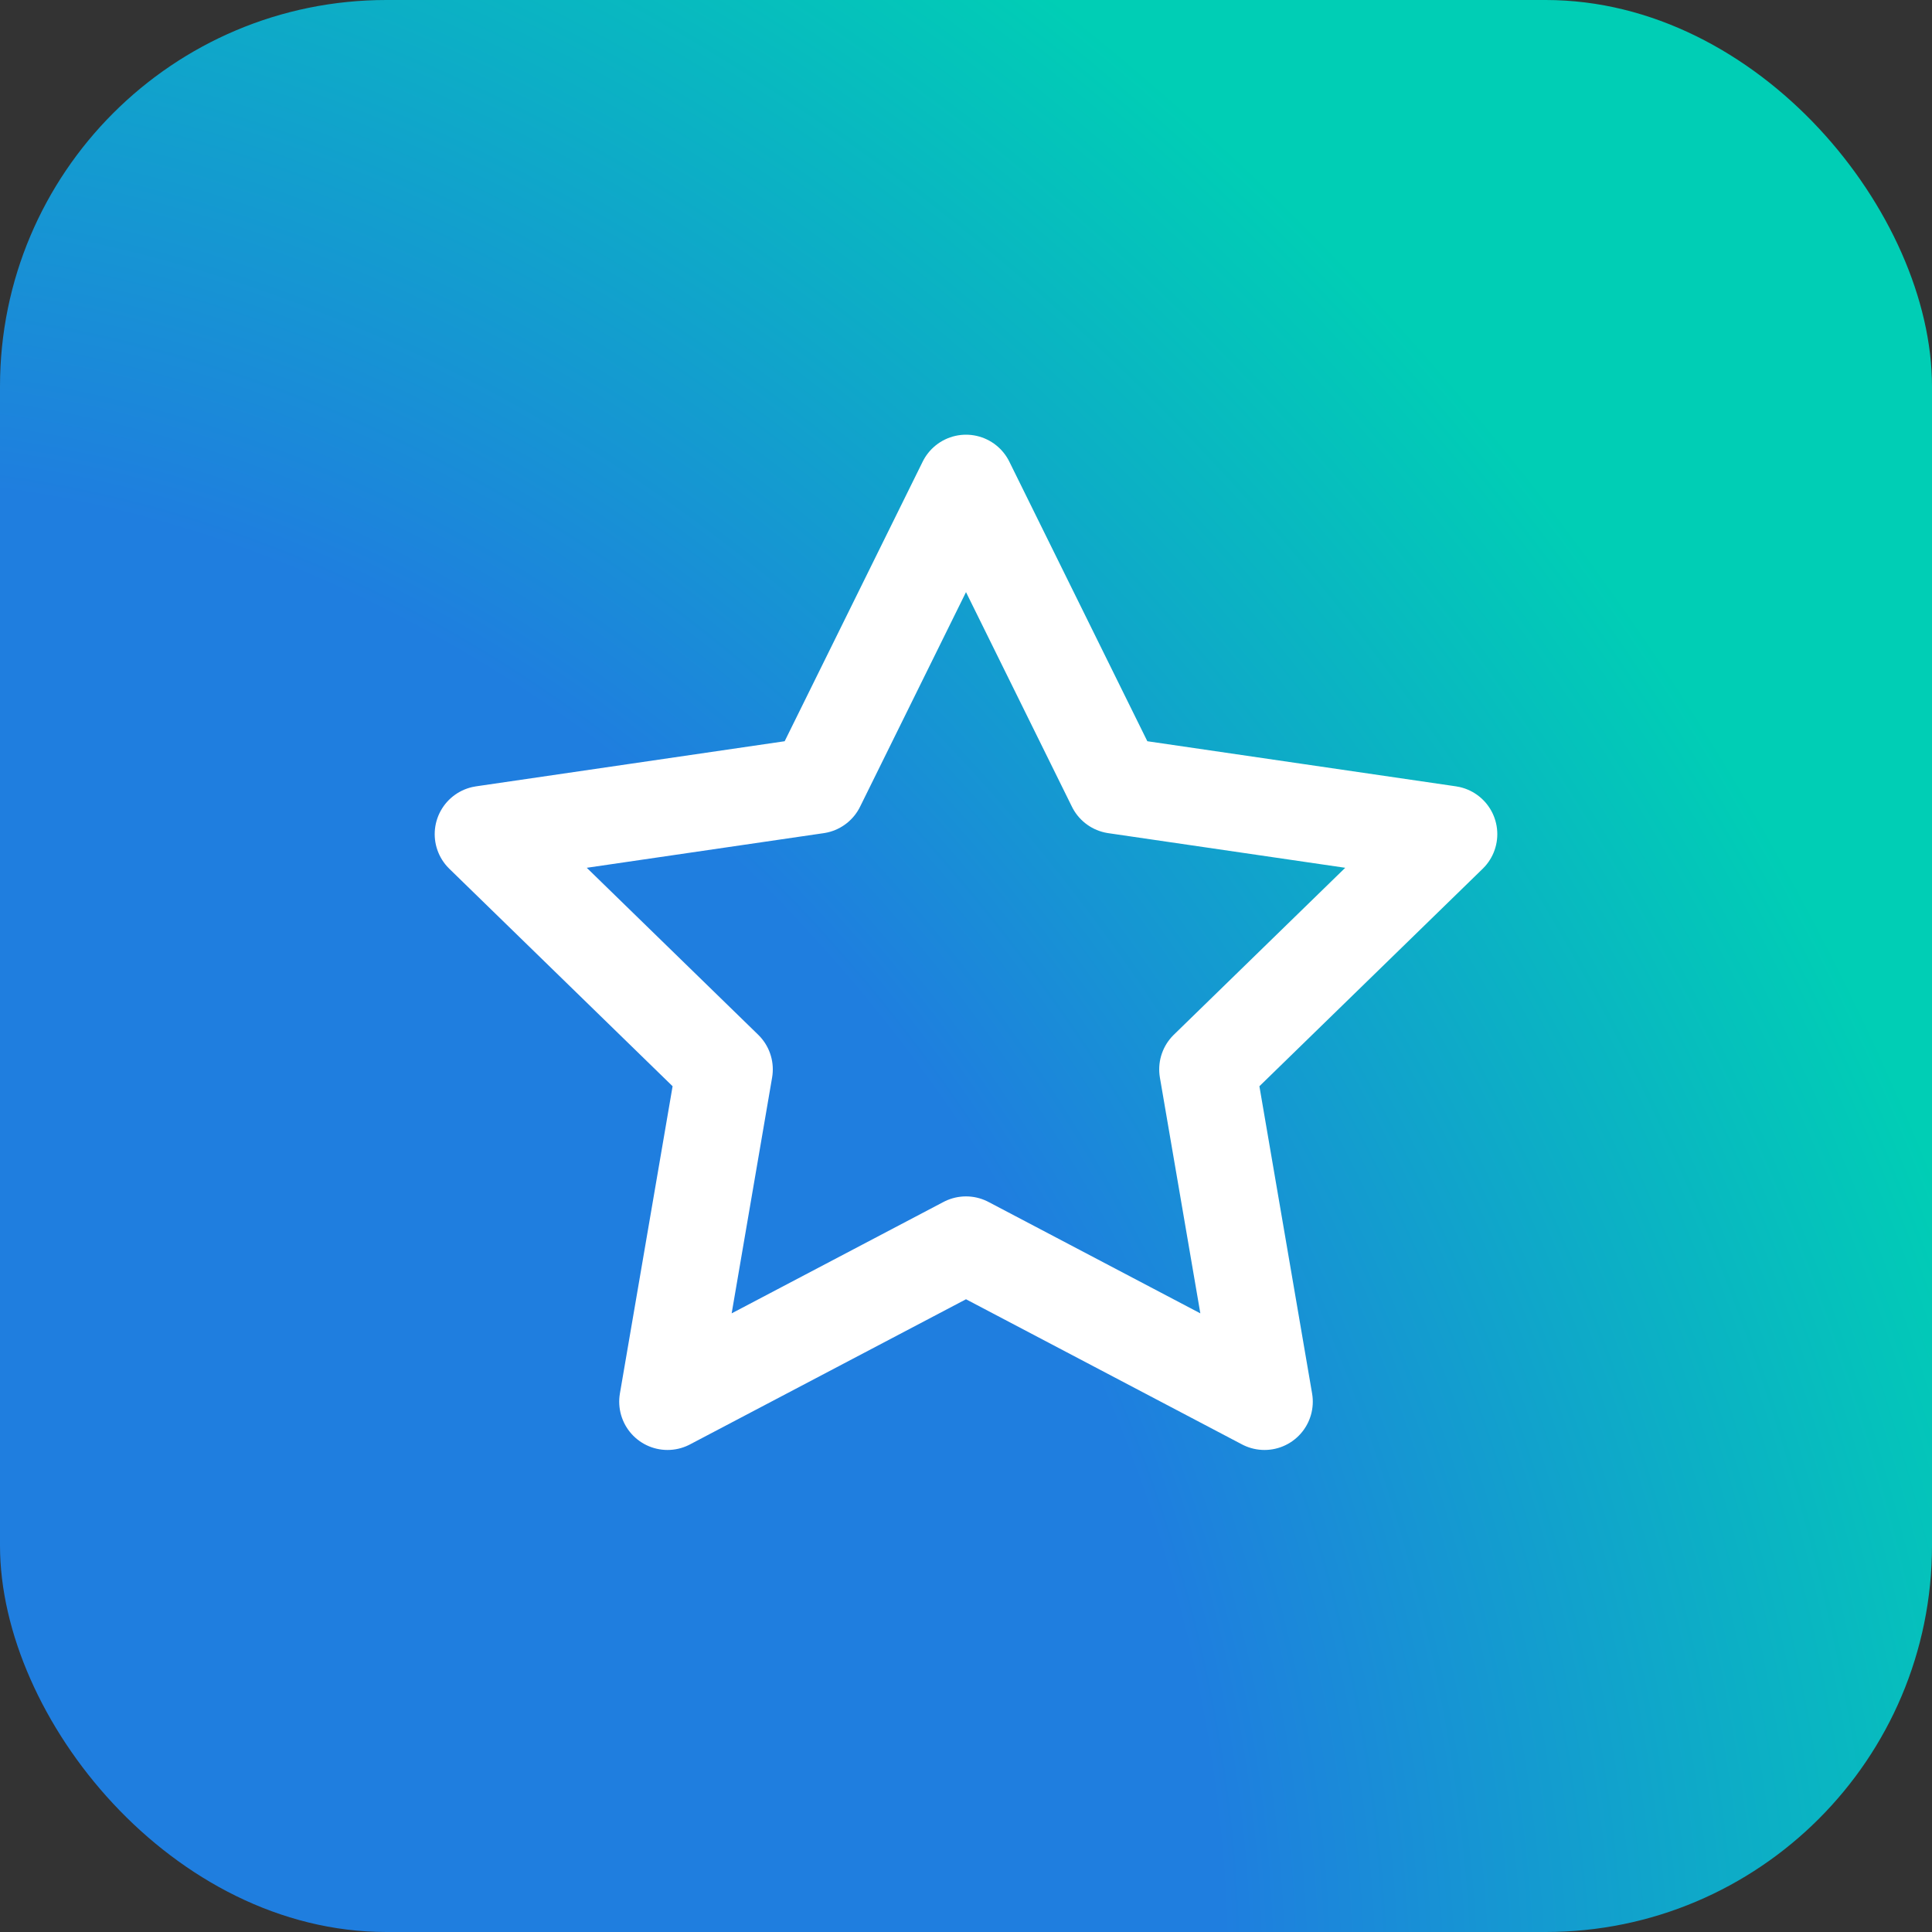
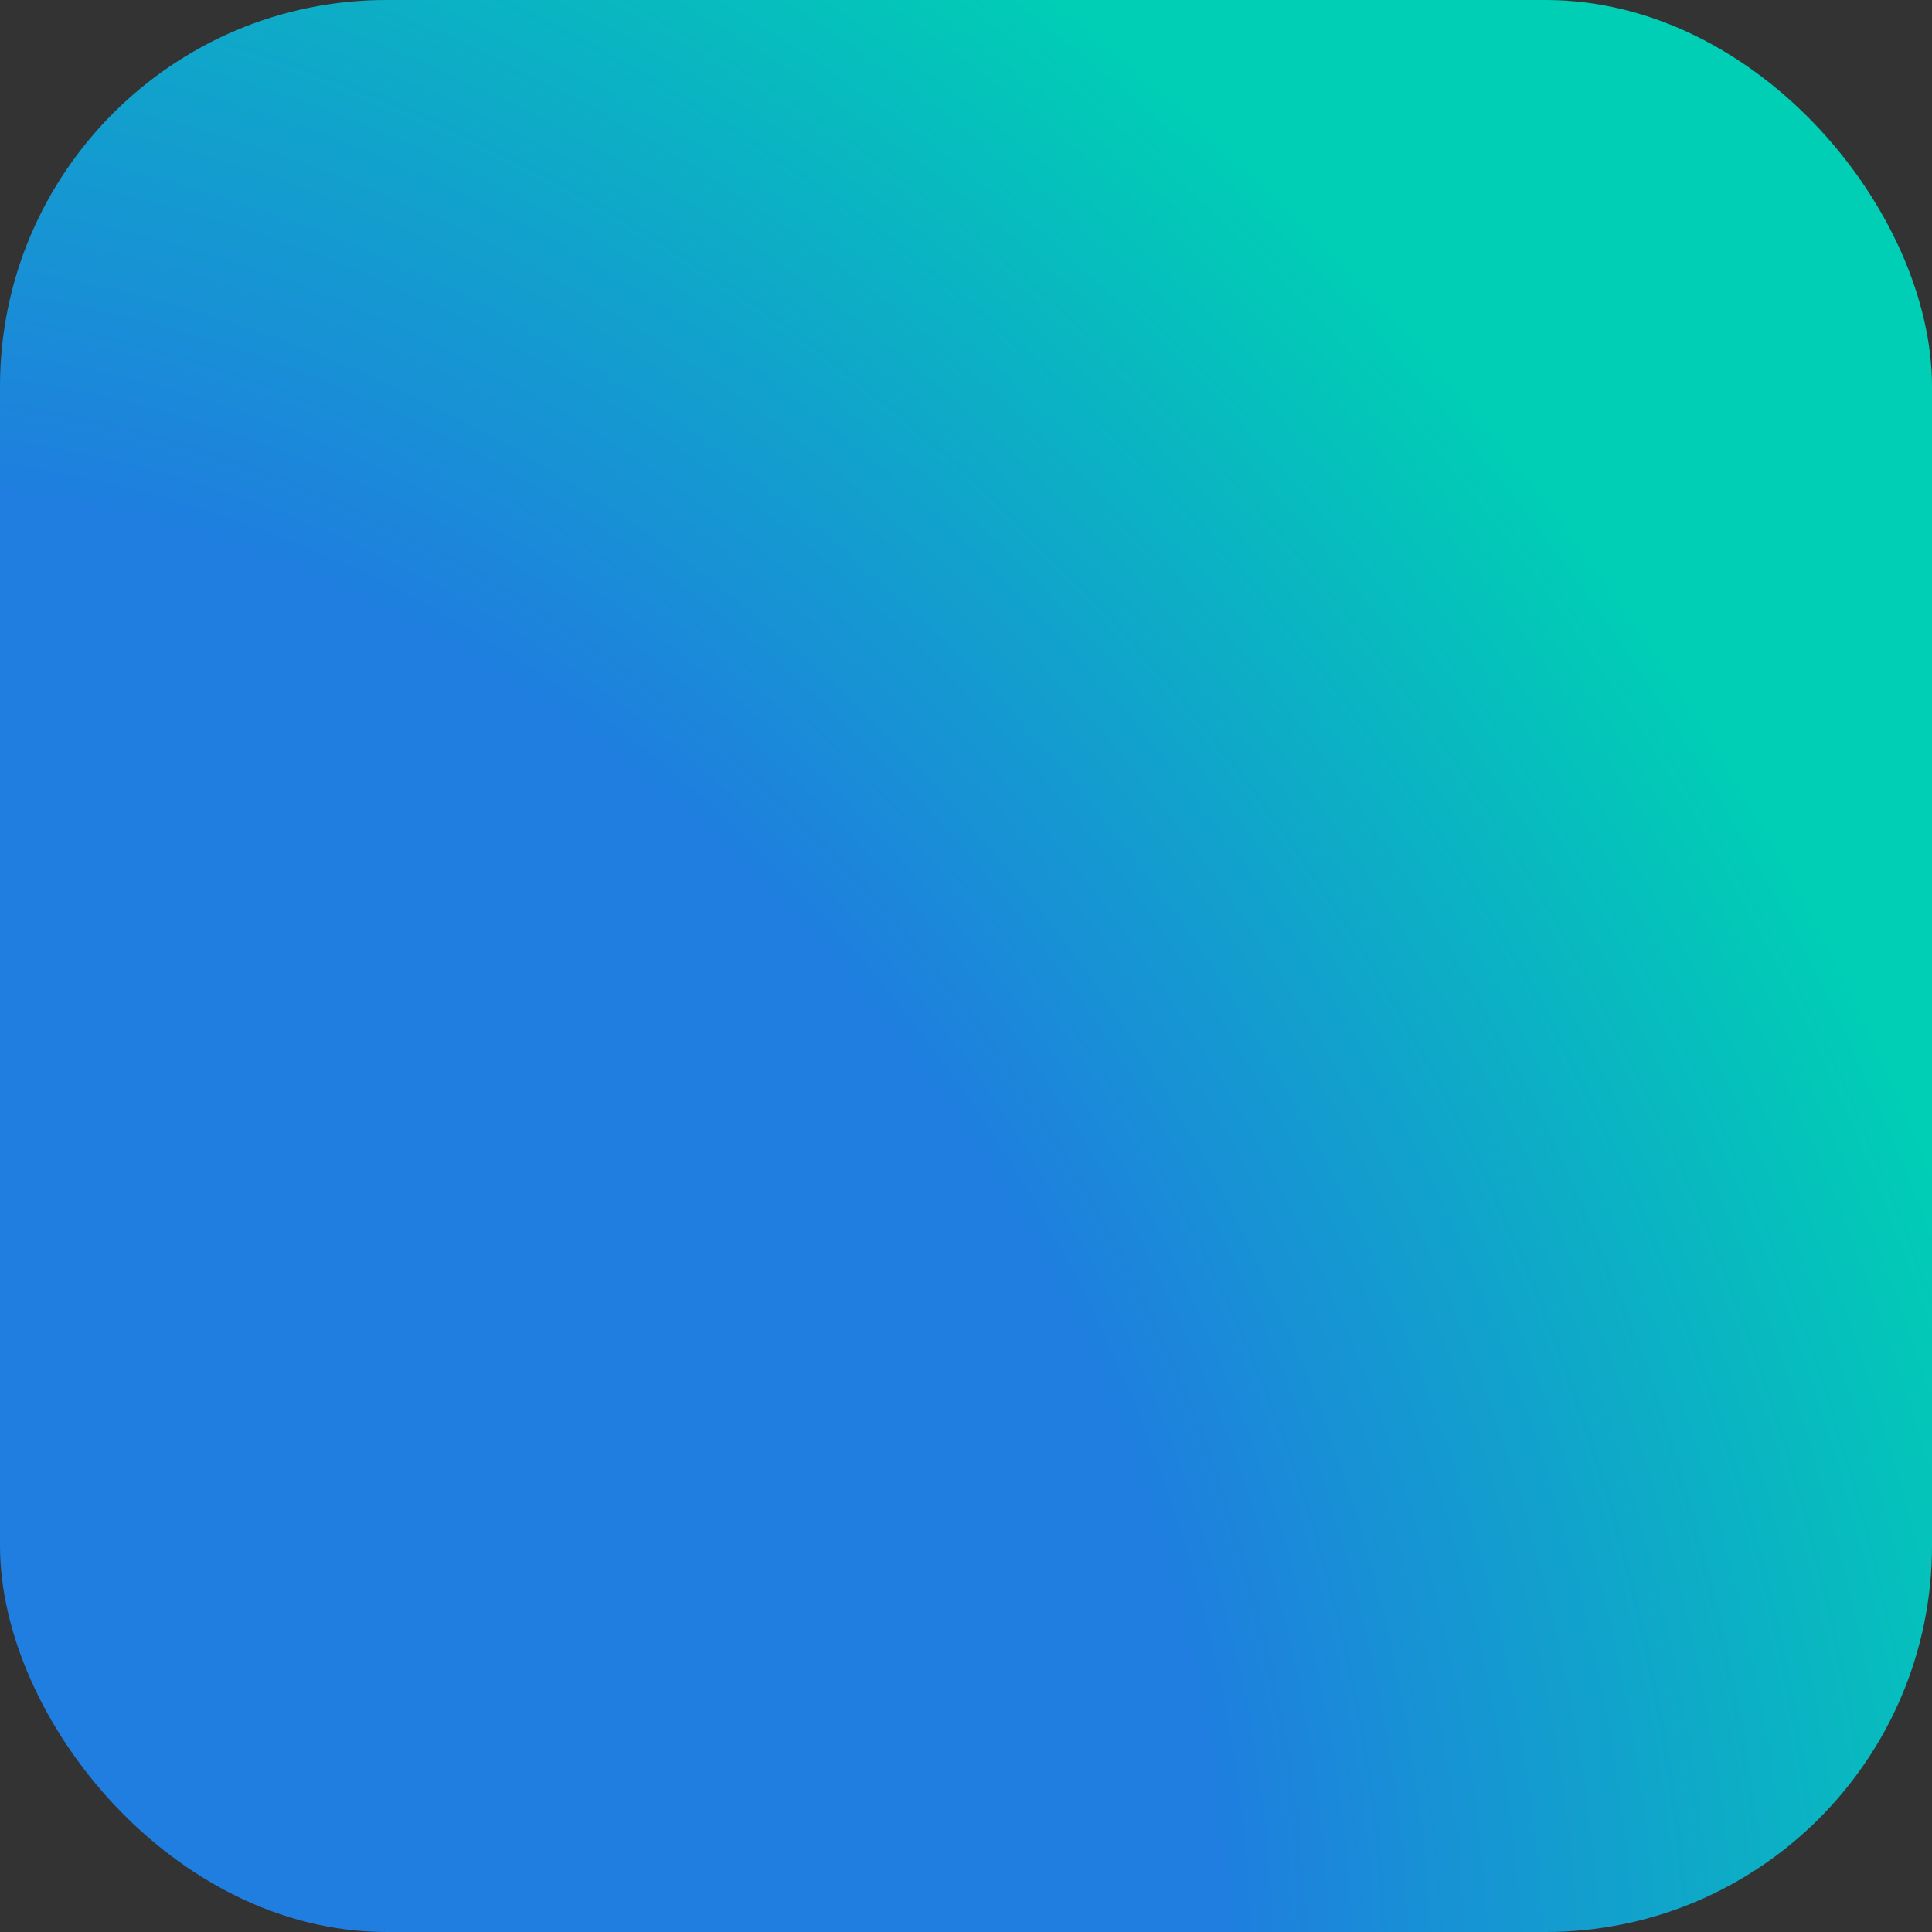
<svg xmlns="http://www.w3.org/2000/svg" width="40" height="40" viewBox="0 0 40 40" fill="none">
  <rect x="0" y="0" width="40" height="40" fill="#333333" stroke="none" />
  <rect width="40" height="40" rx="8" fill="url(#paint0_radial_88_5722)" />
-   <path d="M20 10L23.09 16.26L30 17.27L25 22.14L26.18 29.02L20 25.77L13.82 29.02L15 22.14L10 17.27L16.91 16.26L20 10Z" stroke="white" stroke-width="2" stroke-linecap="round" stroke-linejoin="round" />
  <defs>
    <radialGradient id="paint0_radial_88_5722" cx="0" cy="0" r="1" gradientUnits="userSpaceOnUse" gradientTransform="translate(2 36.5) rotate(-29.476) scale(39.63 49.265)">
      <stop offset="0.557" stop-color="#1F7EDF" />
      <stop offset="1" stop-color="#00CEB5" />
    </radialGradient>
  </defs>
</svg>